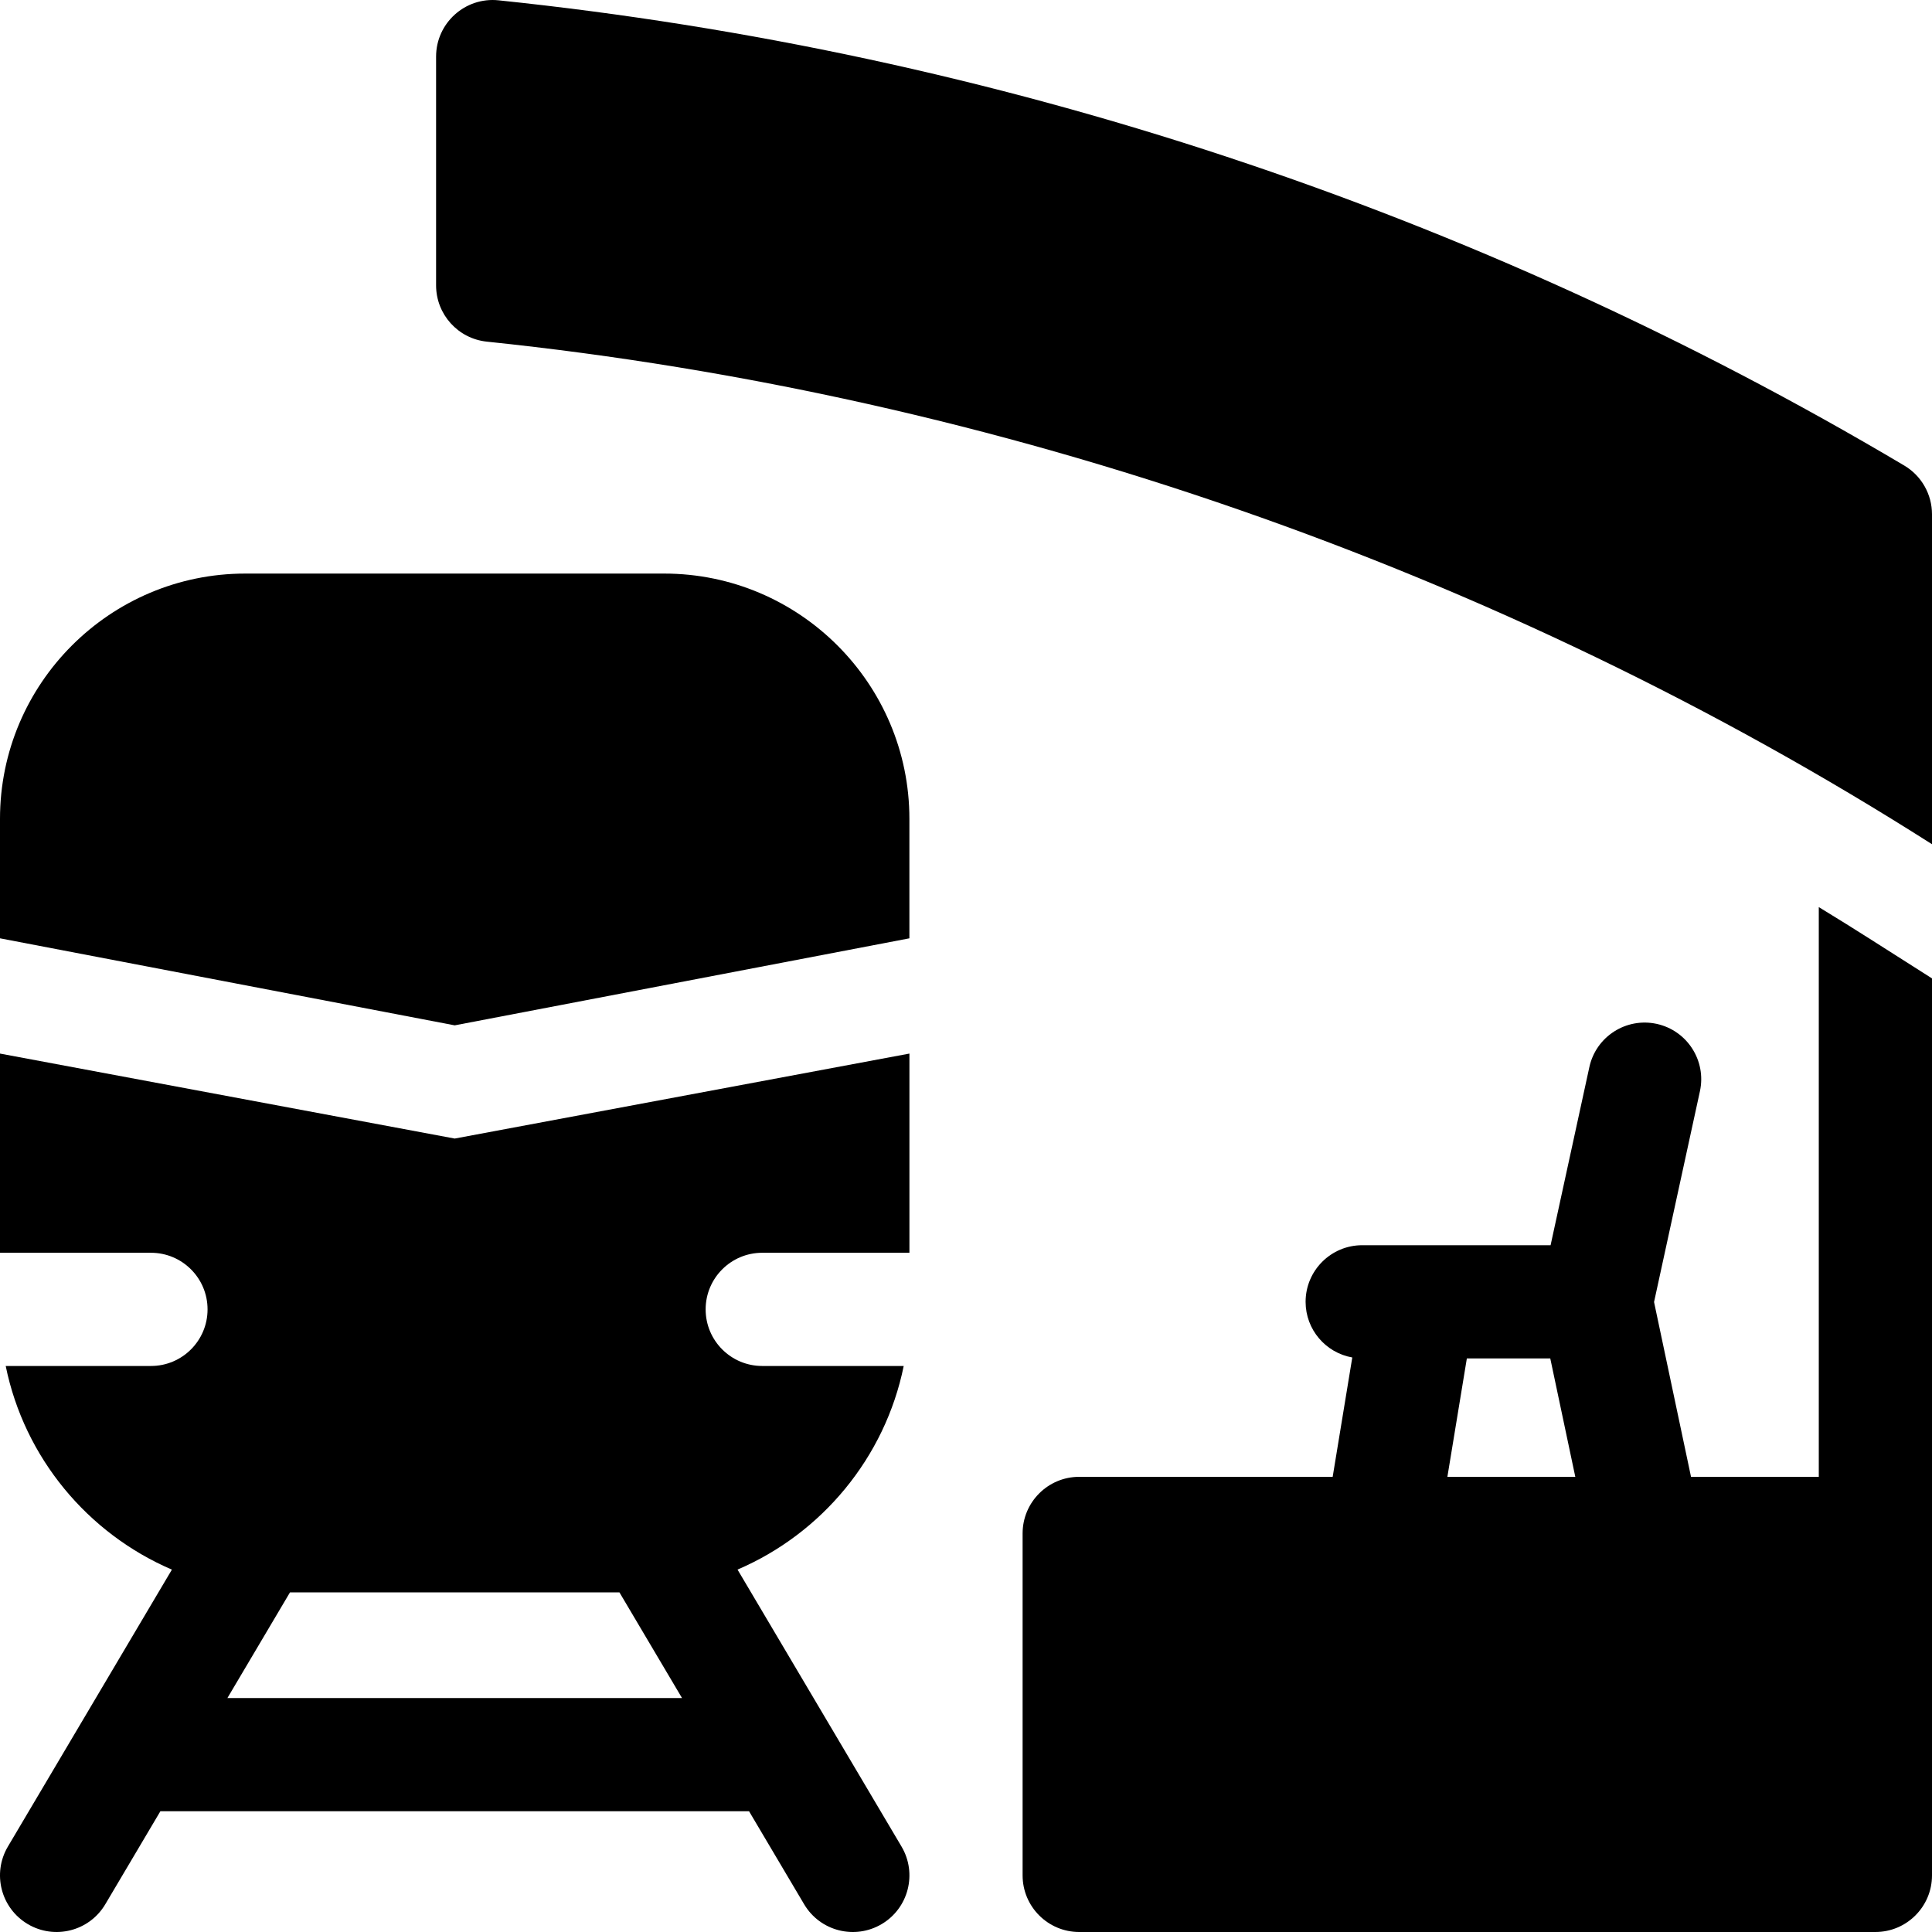
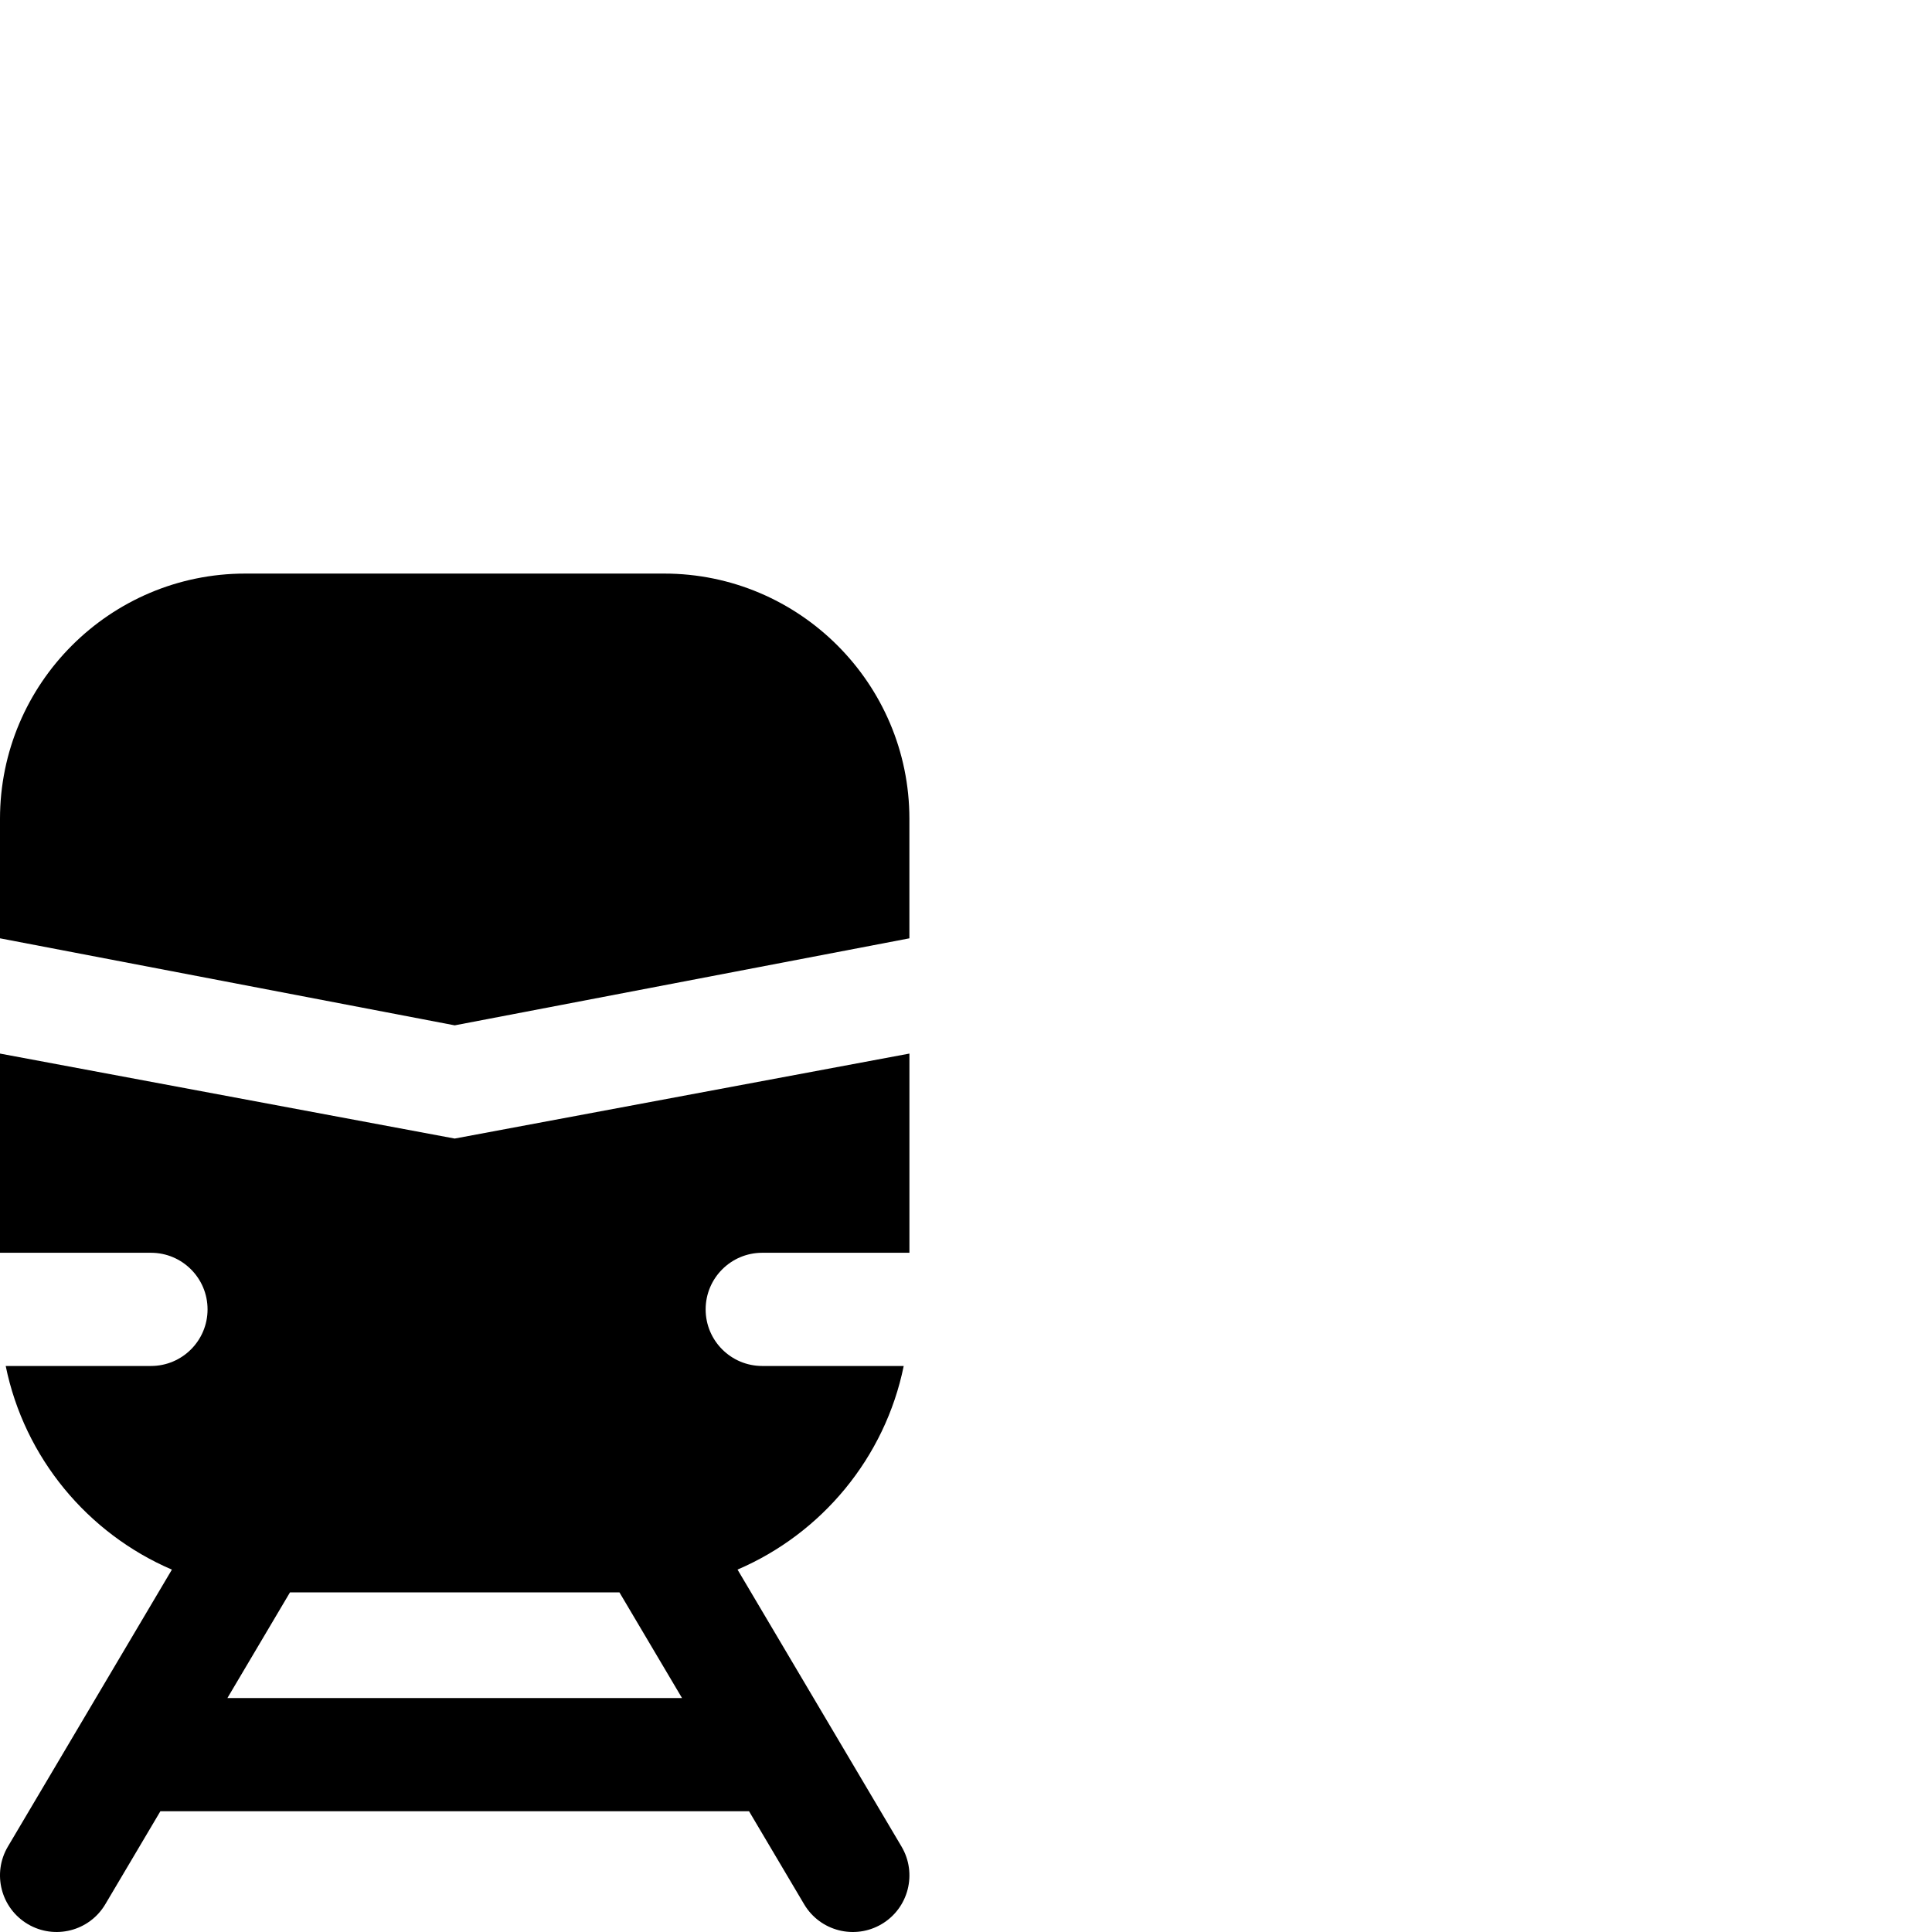
<svg xmlns="http://www.w3.org/2000/svg" width="67" height="67" viewBox="0 0 67 67" fill="none">
-   <path d="M63.074 51.215H58.643L57.361 45.153L58.952 37.843C59.182 36.784 58.511 35.739 57.453 35.507C56.392 35.277 55.347 35.948 55.117 37.008L53.773 43.183H47.24C46.157 43.183 45.277 44.063 45.277 45.146C45.277 46.112 45.976 46.914 46.896 47.076L46.216 51.215H37.426C36.342 51.215 35.463 52.095 35.463 53.178V65.037C35.463 66.12 36.342 67 37.426 67H65.037C66.121 67 67 66.12 67 65.037V33.93C65.202 32.791 64.482 32.315 63.074 31.457V51.215ZM50.194 51.215L50.869 47.109H53.762L54.63 51.215H50.194Z" fill="black" />
-   <path d="M66.04 16.146C51.16 7.313 34.519 1.802 17.289 0.011C16.131 -0.11 15.123 0.8 15.123 1.963V9.896C15.123 10.901 15.884 11.745 16.884 11.848C34.582 13.687 52.006 19.735 67 29.277V17.834C67 17.142 66.635 16.499 66.04 16.146Z" fill="black" />
  <path d="M23.032 19.891H8.506C3.816 19.891 0 23.706 0 28.396V32.54L15.769 35.558L31.537 32.54V28.396C31.537 23.706 27.722 19.891 23.032 19.891Z" fill="black" />
  <path d="M0 36.537V43.445H5.235C6.319 43.445 7.198 44.324 7.198 45.408C7.198 46.492 6.319 47.371 5.235 47.371H0.198C0.847 50.555 3.042 53.181 5.961 54.433L0.274 64.037C-0.278 64.97 0.03 66.174 0.963 66.726C1.892 67.276 3.097 66.974 3.652 66.037L5.562 62.812H25.976L27.886 66.037C28.439 66.973 29.645 67.277 30.575 66.726C31.508 66.174 31.816 64.97 31.264 64.037L25.577 54.432C28.496 53.181 30.691 50.554 31.34 47.371H26.434C25.35 47.371 24.471 46.492 24.471 45.408C24.471 44.324 25.35 43.445 26.434 43.445H31.538V36.537L15.769 39.484L0 36.537ZM23.652 58.887H7.886L10.056 55.223H21.482L23.652 58.887Z" fill="black" />
</svg>